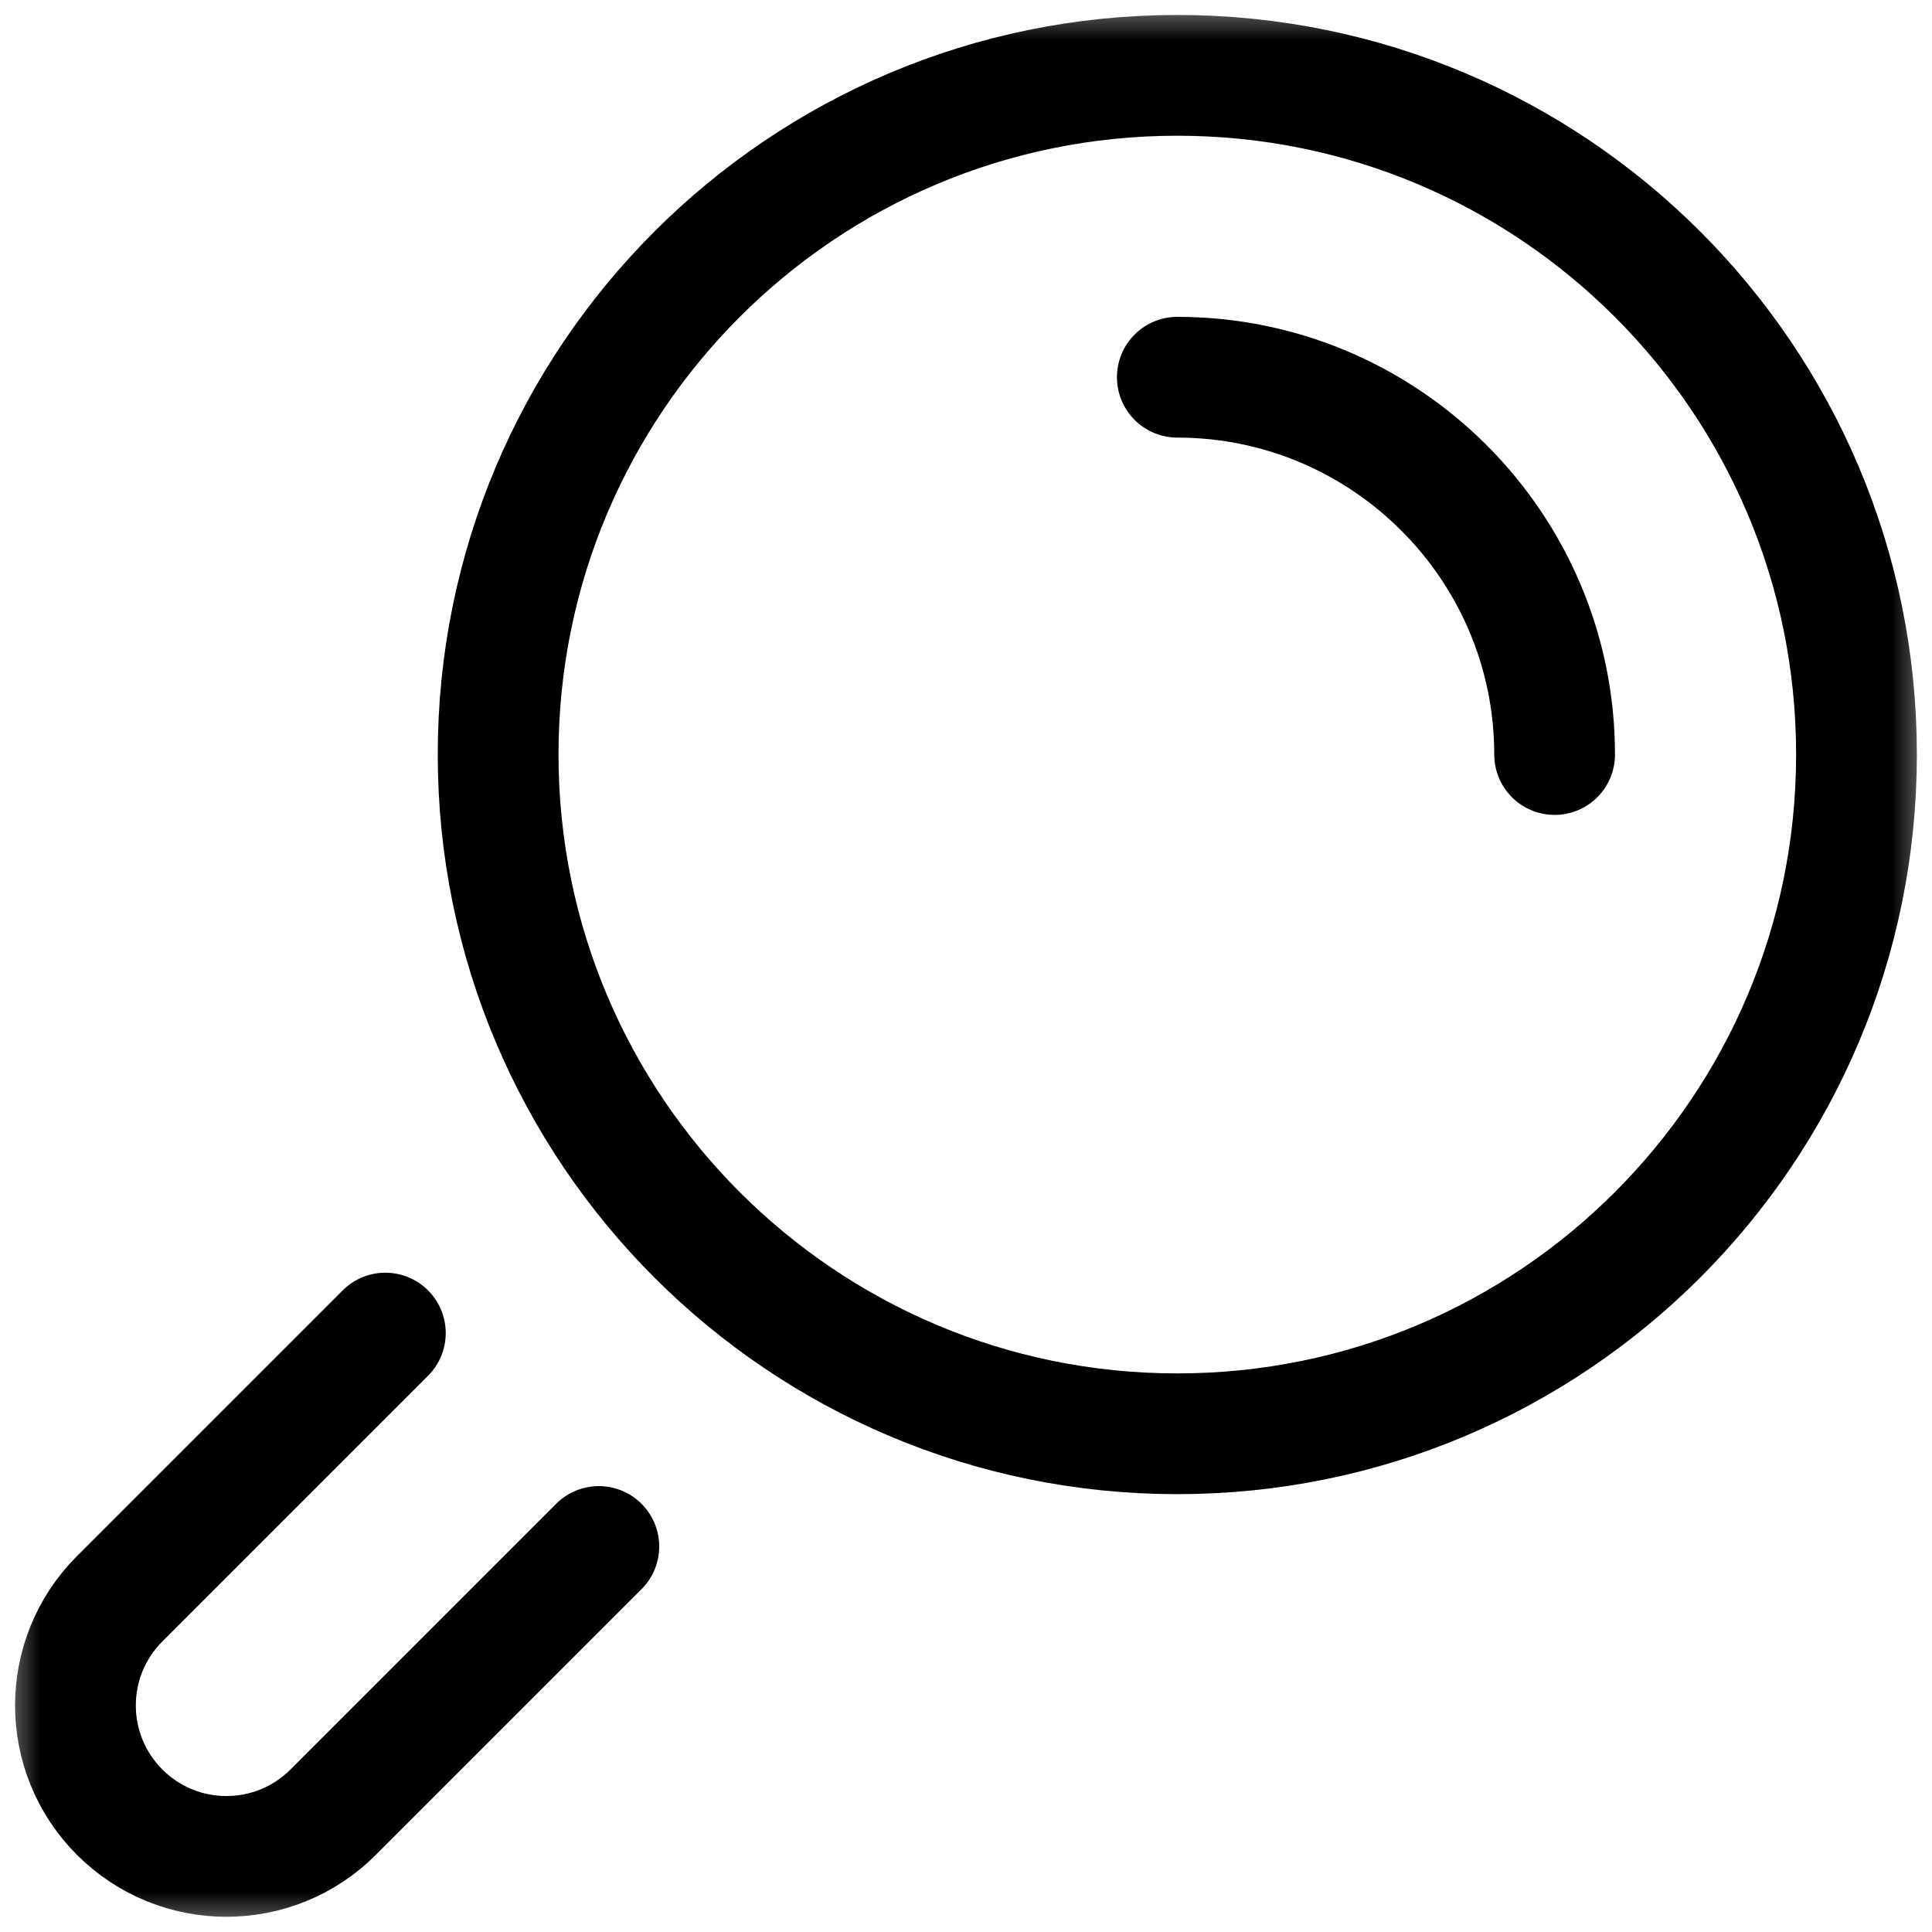
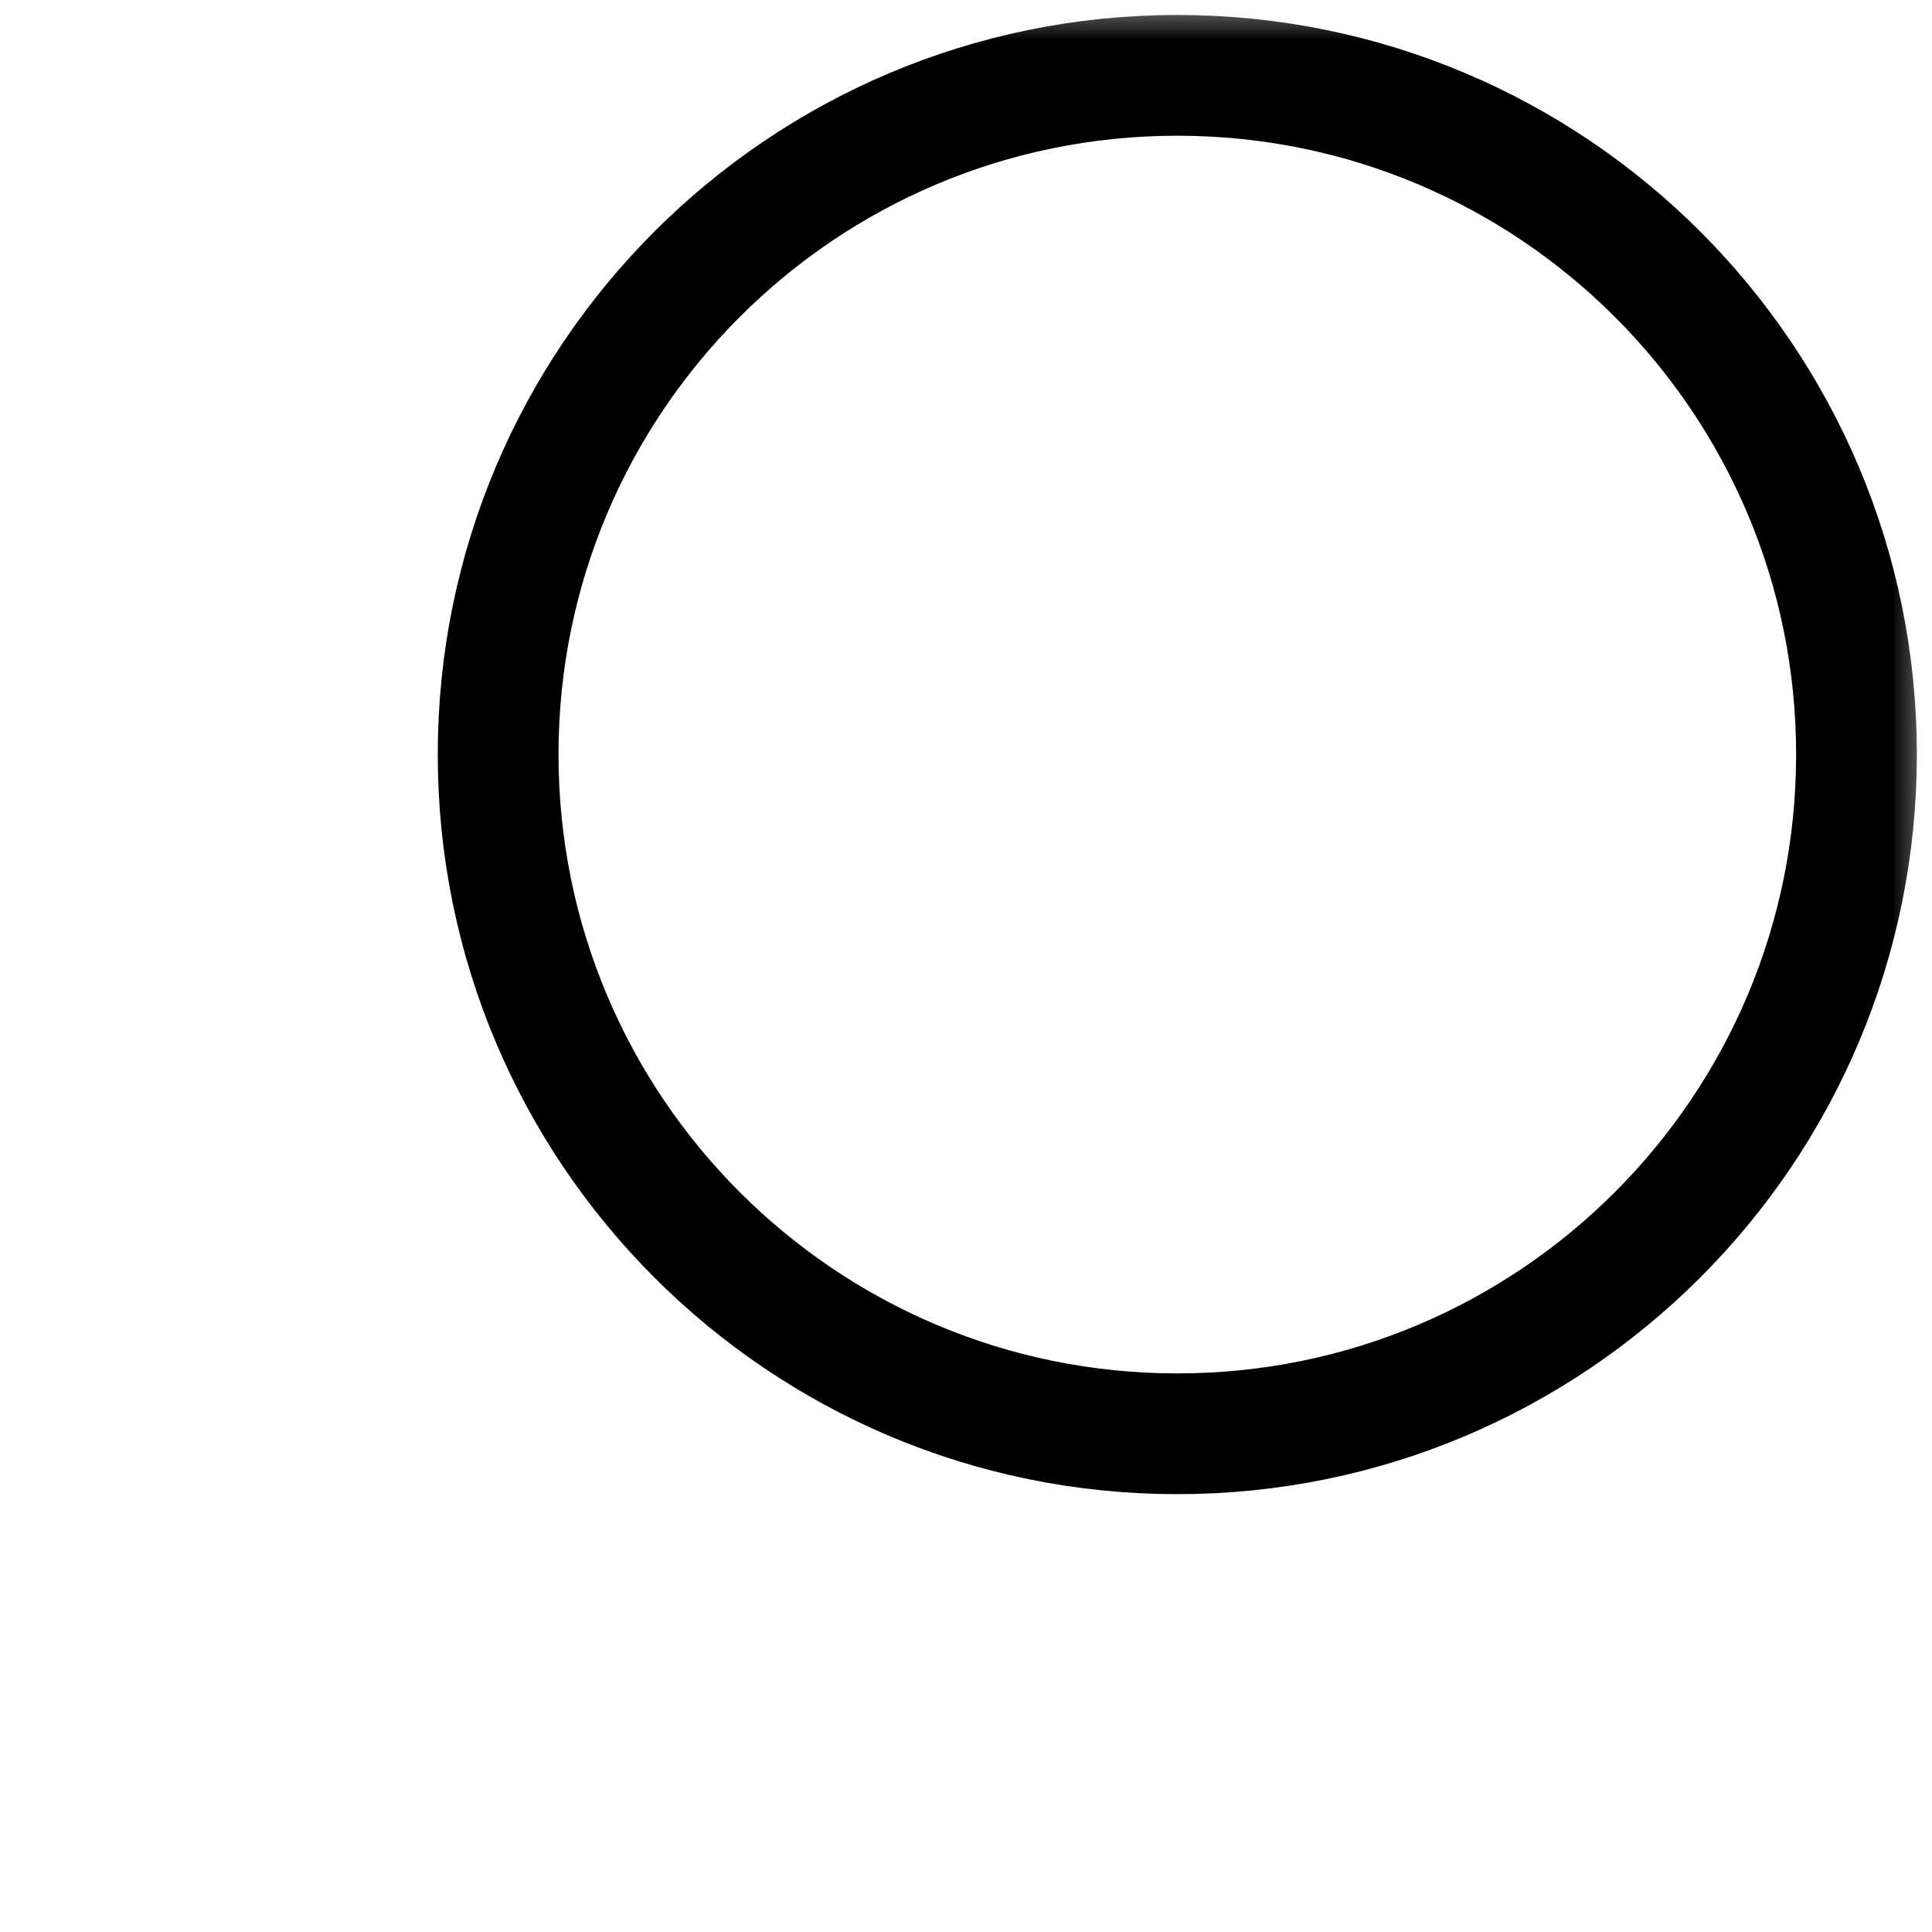
<svg xmlns="http://www.w3.org/2000/svg" width="24" height="24" viewBox="0 0 24 24" fill="none">
  <g clip-path="url(#clip0_63_314)">
    <mask id="mask0_63_314" style="mask-type:luminance" maskUnits="userSpaceOnUse" x="0" y="0" width="24" height="24">
      <path d="M0 1.90735e-06H24V24H0V1.90735e-06Z" fill="white" />
    </mask>
    <g mask="url(#mask0_63_314)">
-       <path d="M7.439 19.211L4.138 22.512C3.772 22.878 3.292 23.061 2.812 23.061C2.333 23.061 1.853 22.878 1.487 22.512C0.754 21.779 0.754 20.593 1.487 19.86L4.787 16.56" stroke="black" stroke-width="1.5" stroke-miterlimit="10" stroke-linecap="round" stroke-linejoin="round" />
-       <path d="M23.062 9.373C23.062 14.033 19.285 17.811 14.625 17.811C9.965 17.811 6.188 14.033 6.188 9.373C6.188 4.713 9.965 0.936 14.625 0.936C19.285 0.936 23.062 4.713 23.062 9.373Z" stroke="black" stroke-width="1.5" stroke-miterlimit="10" stroke-linecap="round" stroke-linejoin="round" />
-       <path d="M14.625 4.686C17.209 4.686 19.312 6.789 19.312 9.373" stroke="black" stroke-width="1.5" stroke-miterlimit="10" stroke-linecap="round" stroke-linejoin="round" />
+       <path d="M23.062 9.373C23.062 14.033 19.285 17.811 14.625 17.811C9.965 17.811 6.188 14.033 6.188 9.373C6.188 4.713 9.965 0.936 14.625 0.936C19.285 0.936 23.062 4.713 23.062 9.373" stroke="black" stroke-width="1.5" stroke-miterlimit="10" stroke-linecap="round" stroke-linejoin="round" />
    </g>
  </g>
  <defs>
    <clipPath id="clip0_63_314">
      <rect width="24" height="24" fill="white" />
    </clipPath>
  </defs>
</svg>